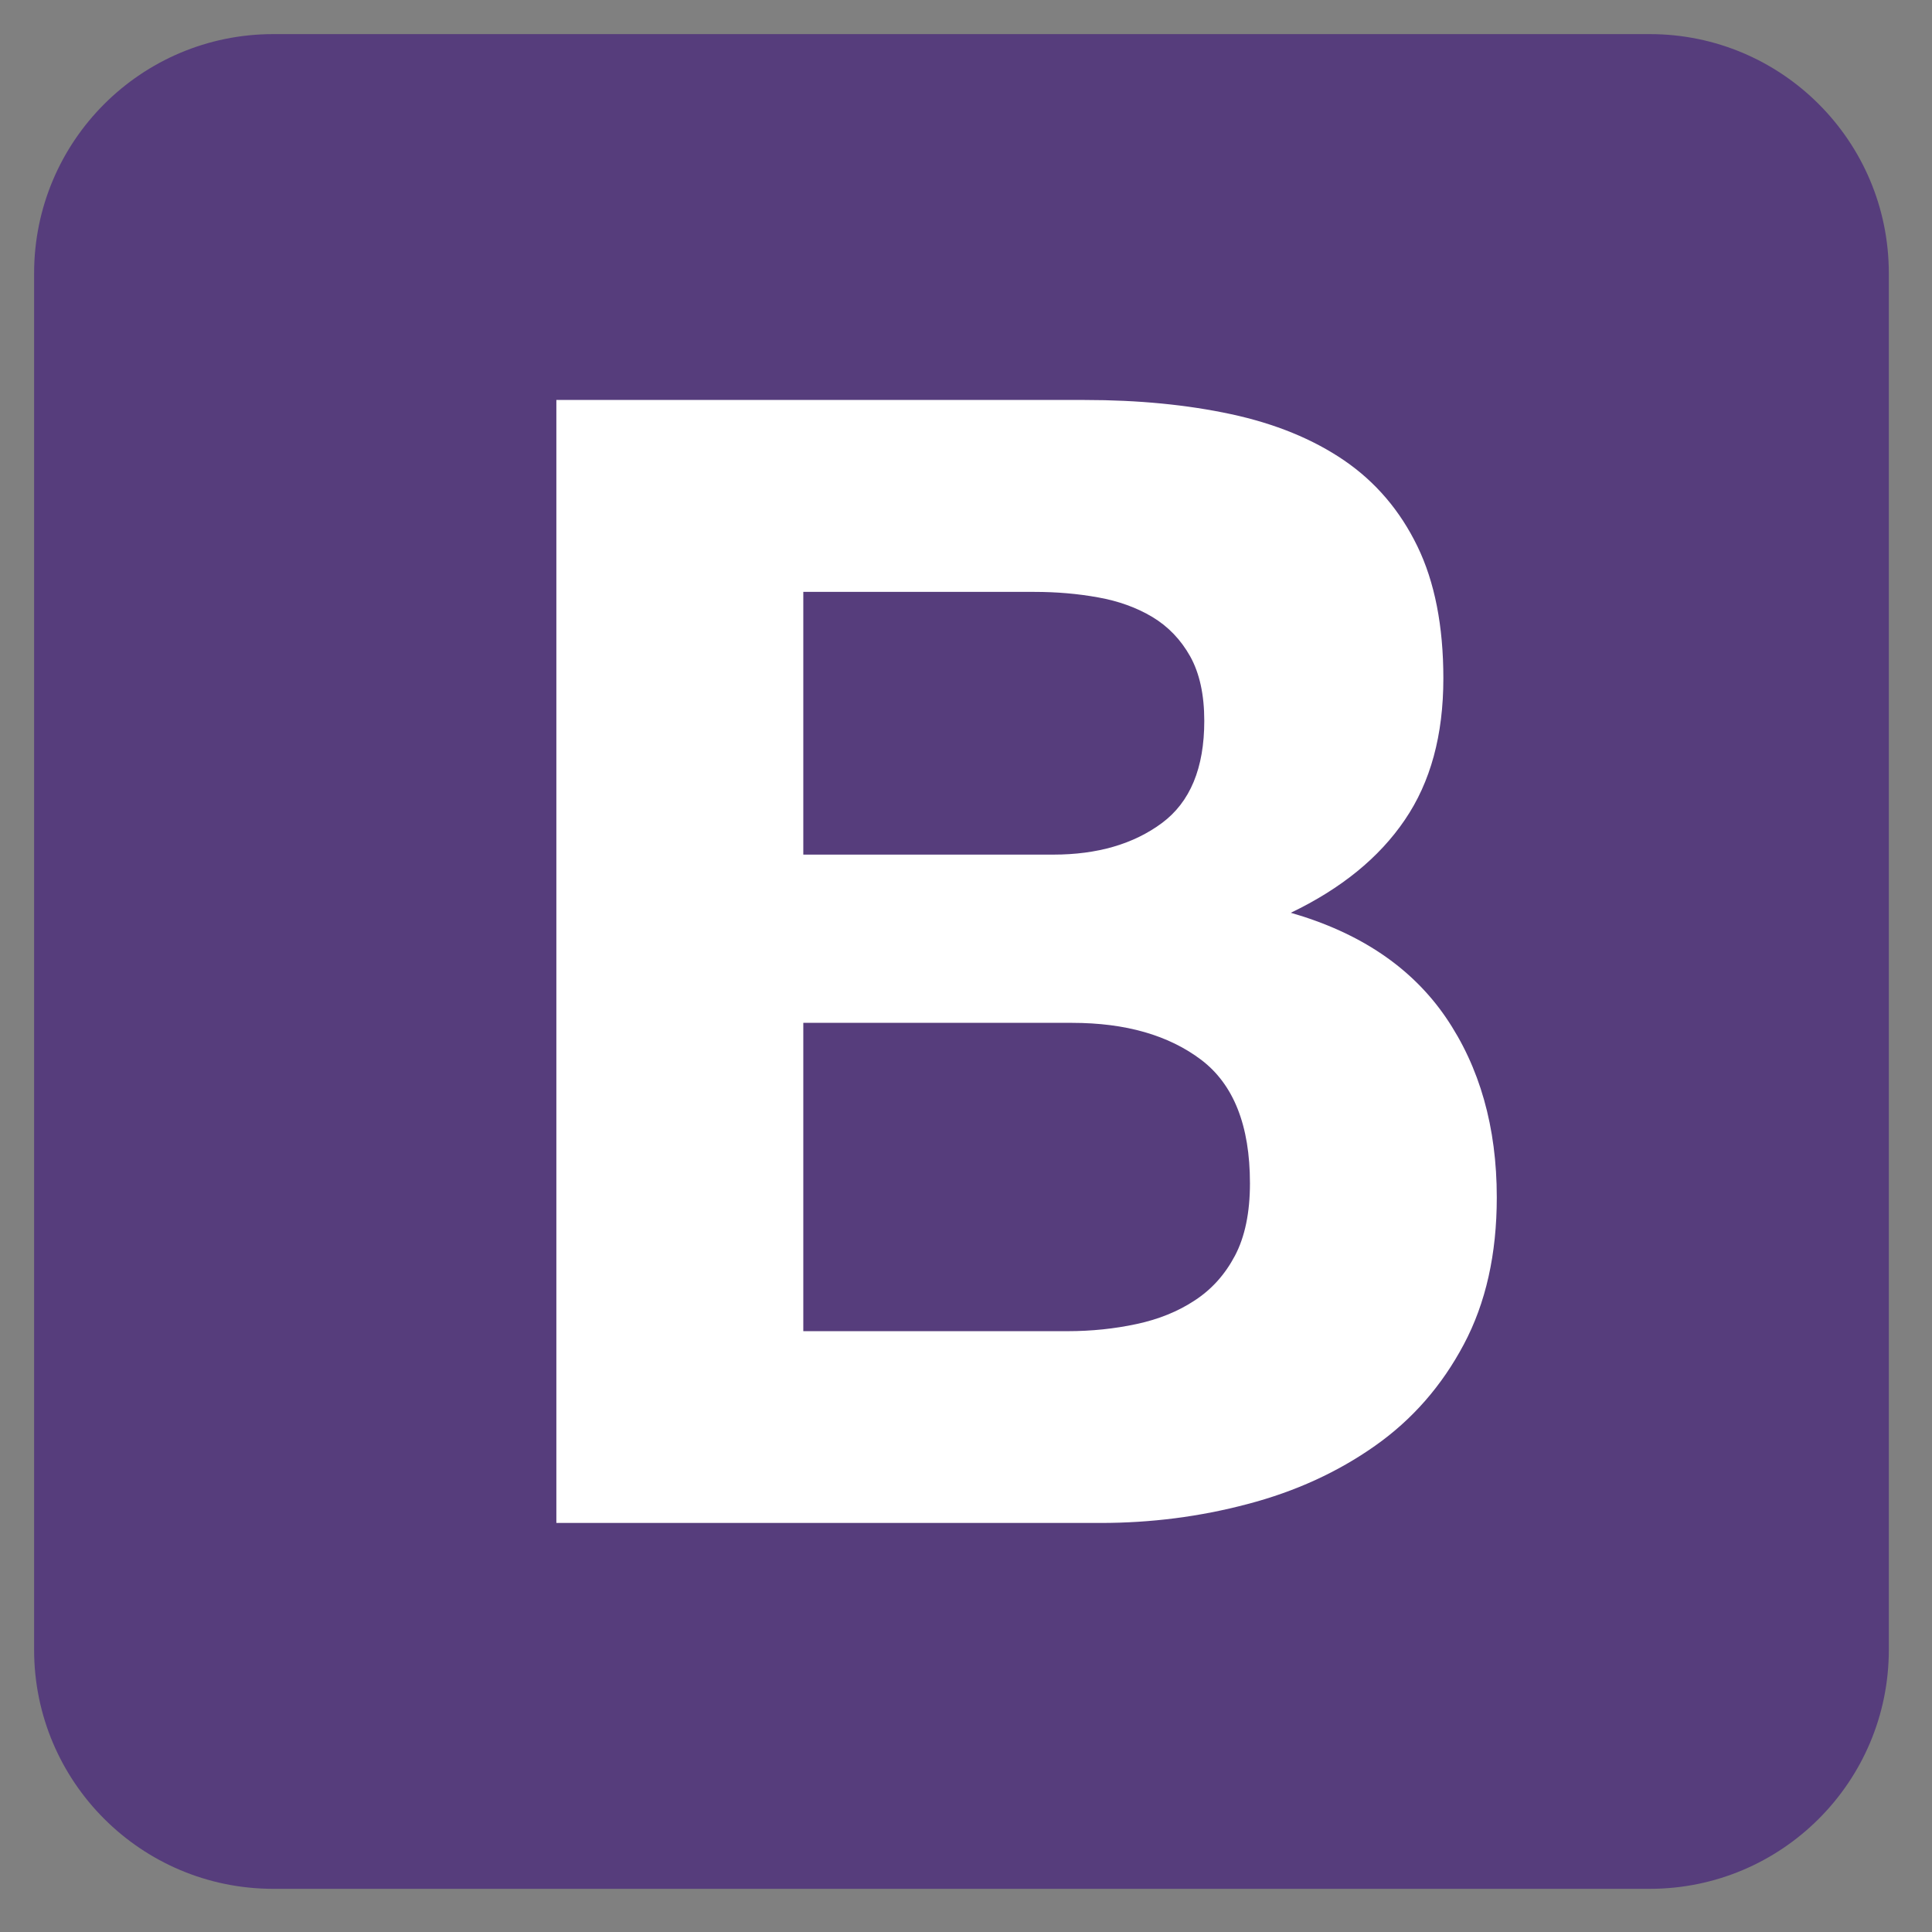
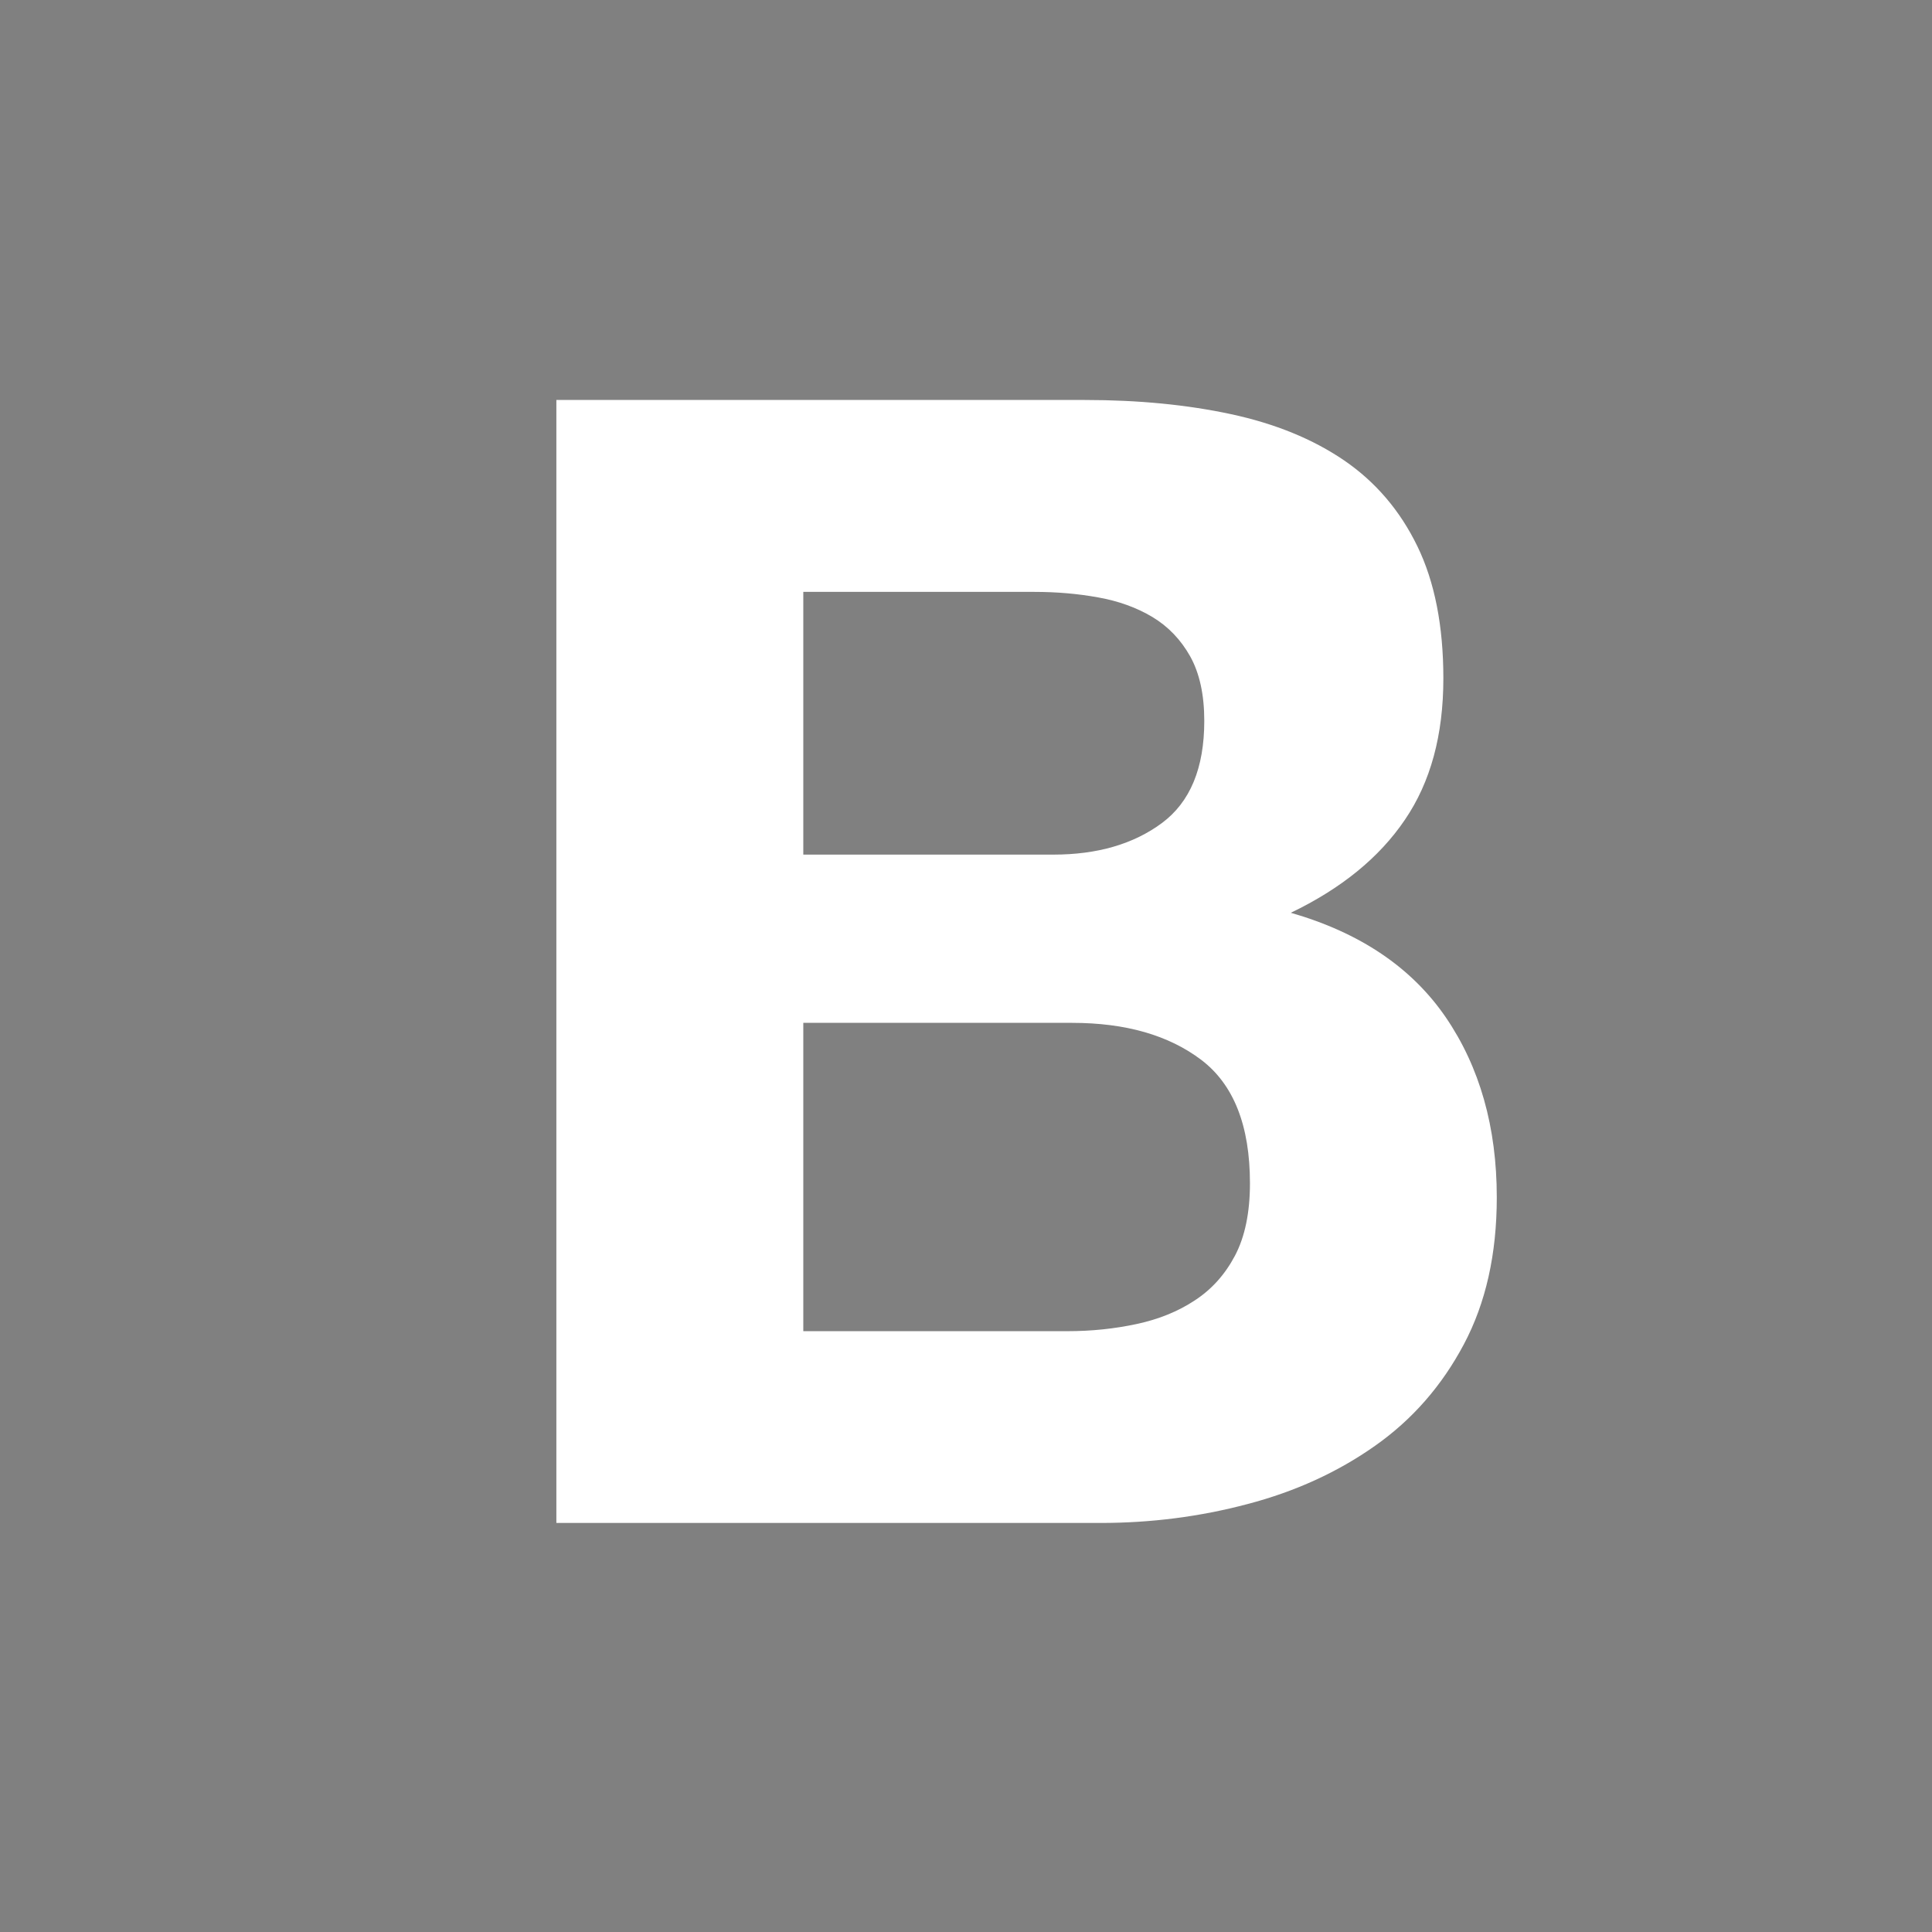
<svg xmlns="http://www.w3.org/2000/svg" width="100" zoomAndPan="magnify" viewBox="0 0 75 75" height="100" preserveAspectRatio="xMidYMid meet" version="1.0">
  <rect x="0" y="0" width="75" height="75" fill="#808080" stroke="none" />
  <defs>
    <clipPath id="2851bdd797">
-       <path d="M 1.324 1.324 L 73.324 1.324 L 73.324 73.324 L 1.324 73.324 Z M 1.324 1.324 " clip-rule="nonzero" />
-     </clipPath>
+       </clipPath>
  </defs>
  <g clip-path="url(#2851bdd797)">
    <path fill="#563d7c" d="M 1.324 64.043 C 1.324 69.168 5.48 73.324 10.609 73.324 L 64.043 73.324 C 69.168 73.324 73.324 69.168 73.324 64.043 L 73.324 10.609 C 73.324 5.48 69.168 1.324 64.043 1.324 L 10.609 1.324 C 5.48 1.324 1.324 5.48 1.324 10.609 Z M 1.324 64.043 " fill-opacity="1" fill-rule="nonzero" />
  </g>
  <path fill="#ffffff" d="M 31.184 33.176 L 31.184 22.977 L 40.156 22.977 C 41.012 22.977 41.836 23.047 42.629 23.191 C 43.422 23.332 44.125 23.586 44.738 23.953 C 45.348 24.32 45.836 24.828 46.203 25.48 C 46.566 26.133 46.75 26.965 46.75 27.984 C 46.75 29.816 46.203 31.137 45.102 31.953 C 44.004 32.766 42.598 33.176 40.891 33.176 Z M 21.598 15.527 L 21.598 59.121 L 42.723 59.121 C 44.676 59.121 46.578 58.879 48.43 58.387 C 50.281 57.902 51.93 57.148 53.375 56.129 C 54.82 55.113 55.969 53.801 56.824 52.191 C 57.68 50.582 58.105 48.684 58.105 46.484 C 58.105 43.758 57.445 41.426 56.125 39.492 C 54.801 37.559 52.797 36.207 50.109 35.434 C 52.062 34.496 53.539 33.297 54.535 31.828 C 55.535 30.363 56.031 28.535 56.031 26.336 C 56.031 24.301 55.695 22.59 55.023 21.207 C 54.352 19.824 53.406 18.715 52.188 17.879 C 50.965 17.043 49.496 16.445 47.789 16.078 C 46.082 15.711 44.188 15.527 42.113 15.527 Z M 31.184 51.676 L 31.184 39.707 L 41.621 39.707 C 43.699 39.707 45.367 40.188 46.629 41.141 C 47.891 42.098 48.523 43.695 48.523 45.934 C 48.523 47.074 48.328 48.012 47.941 48.746 C 47.555 49.477 47.035 50.055 46.383 50.48 C 45.734 50.91 44.98 51.215 44.125 51.398 C 43.27 51.582 42.375 51.676 41.441 51.676 Z M 31.184 51.676 " fill-opacity="1" fill-rule="nonzero" />
</svg>